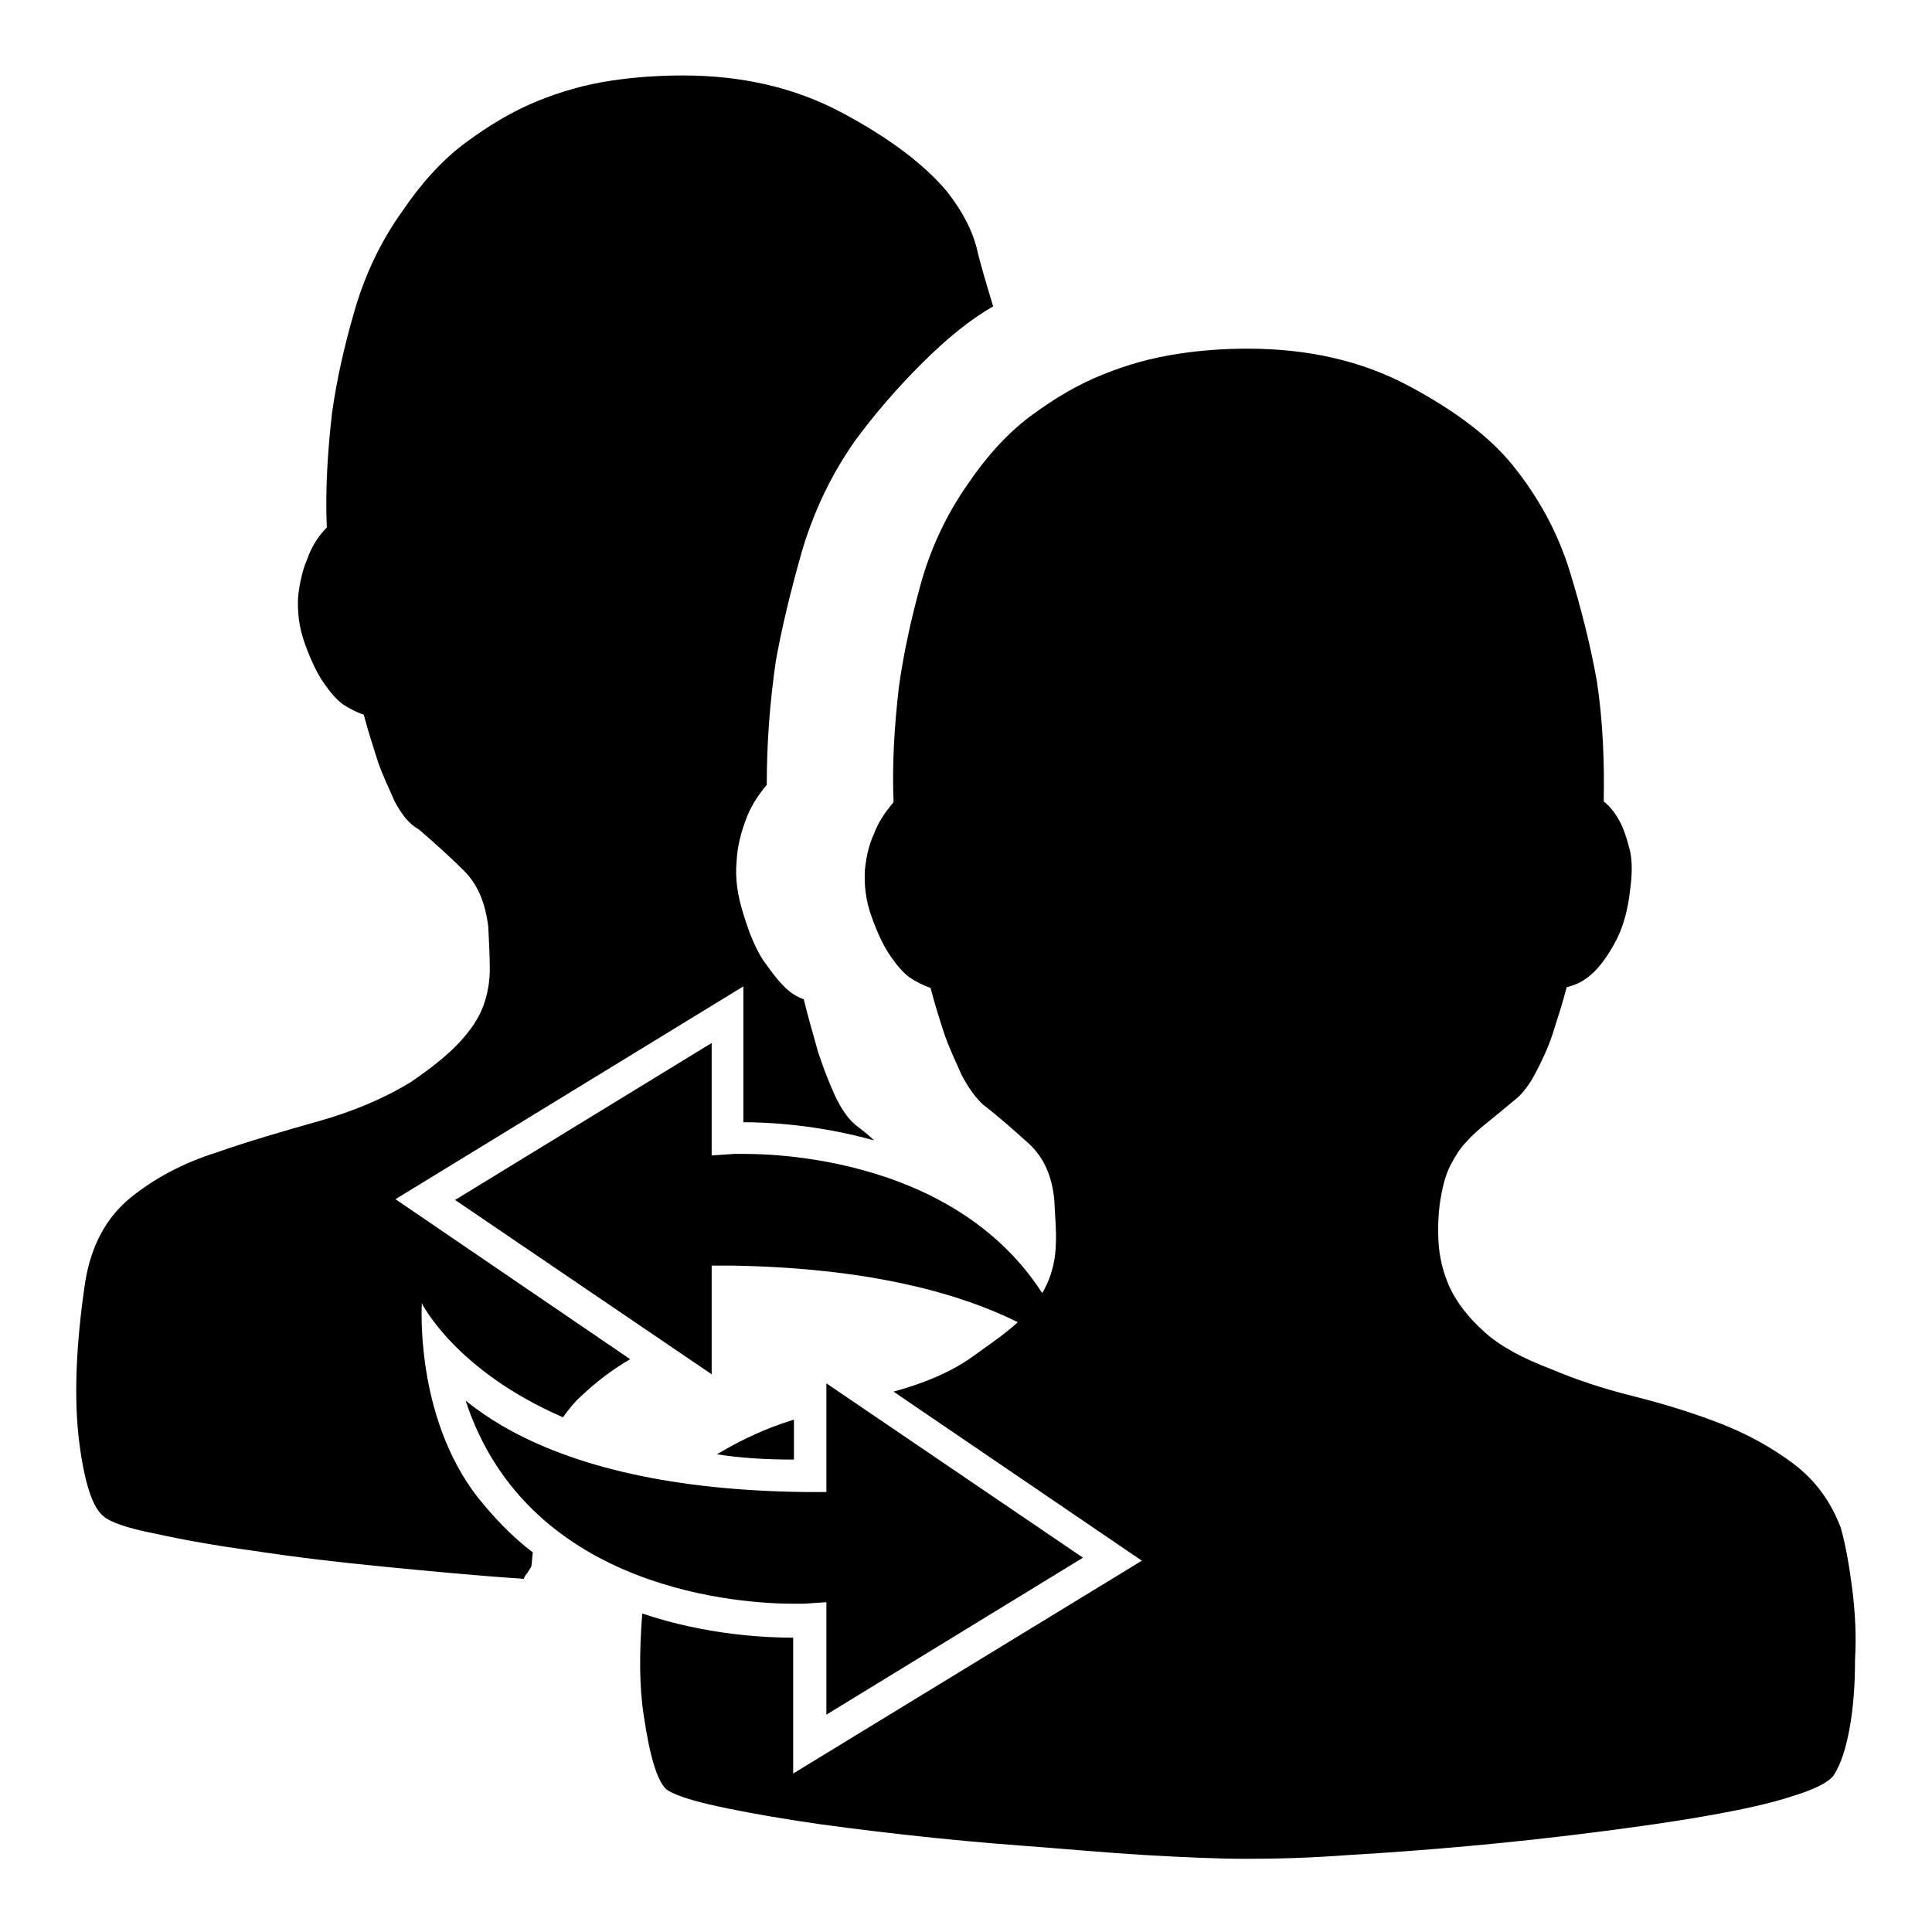
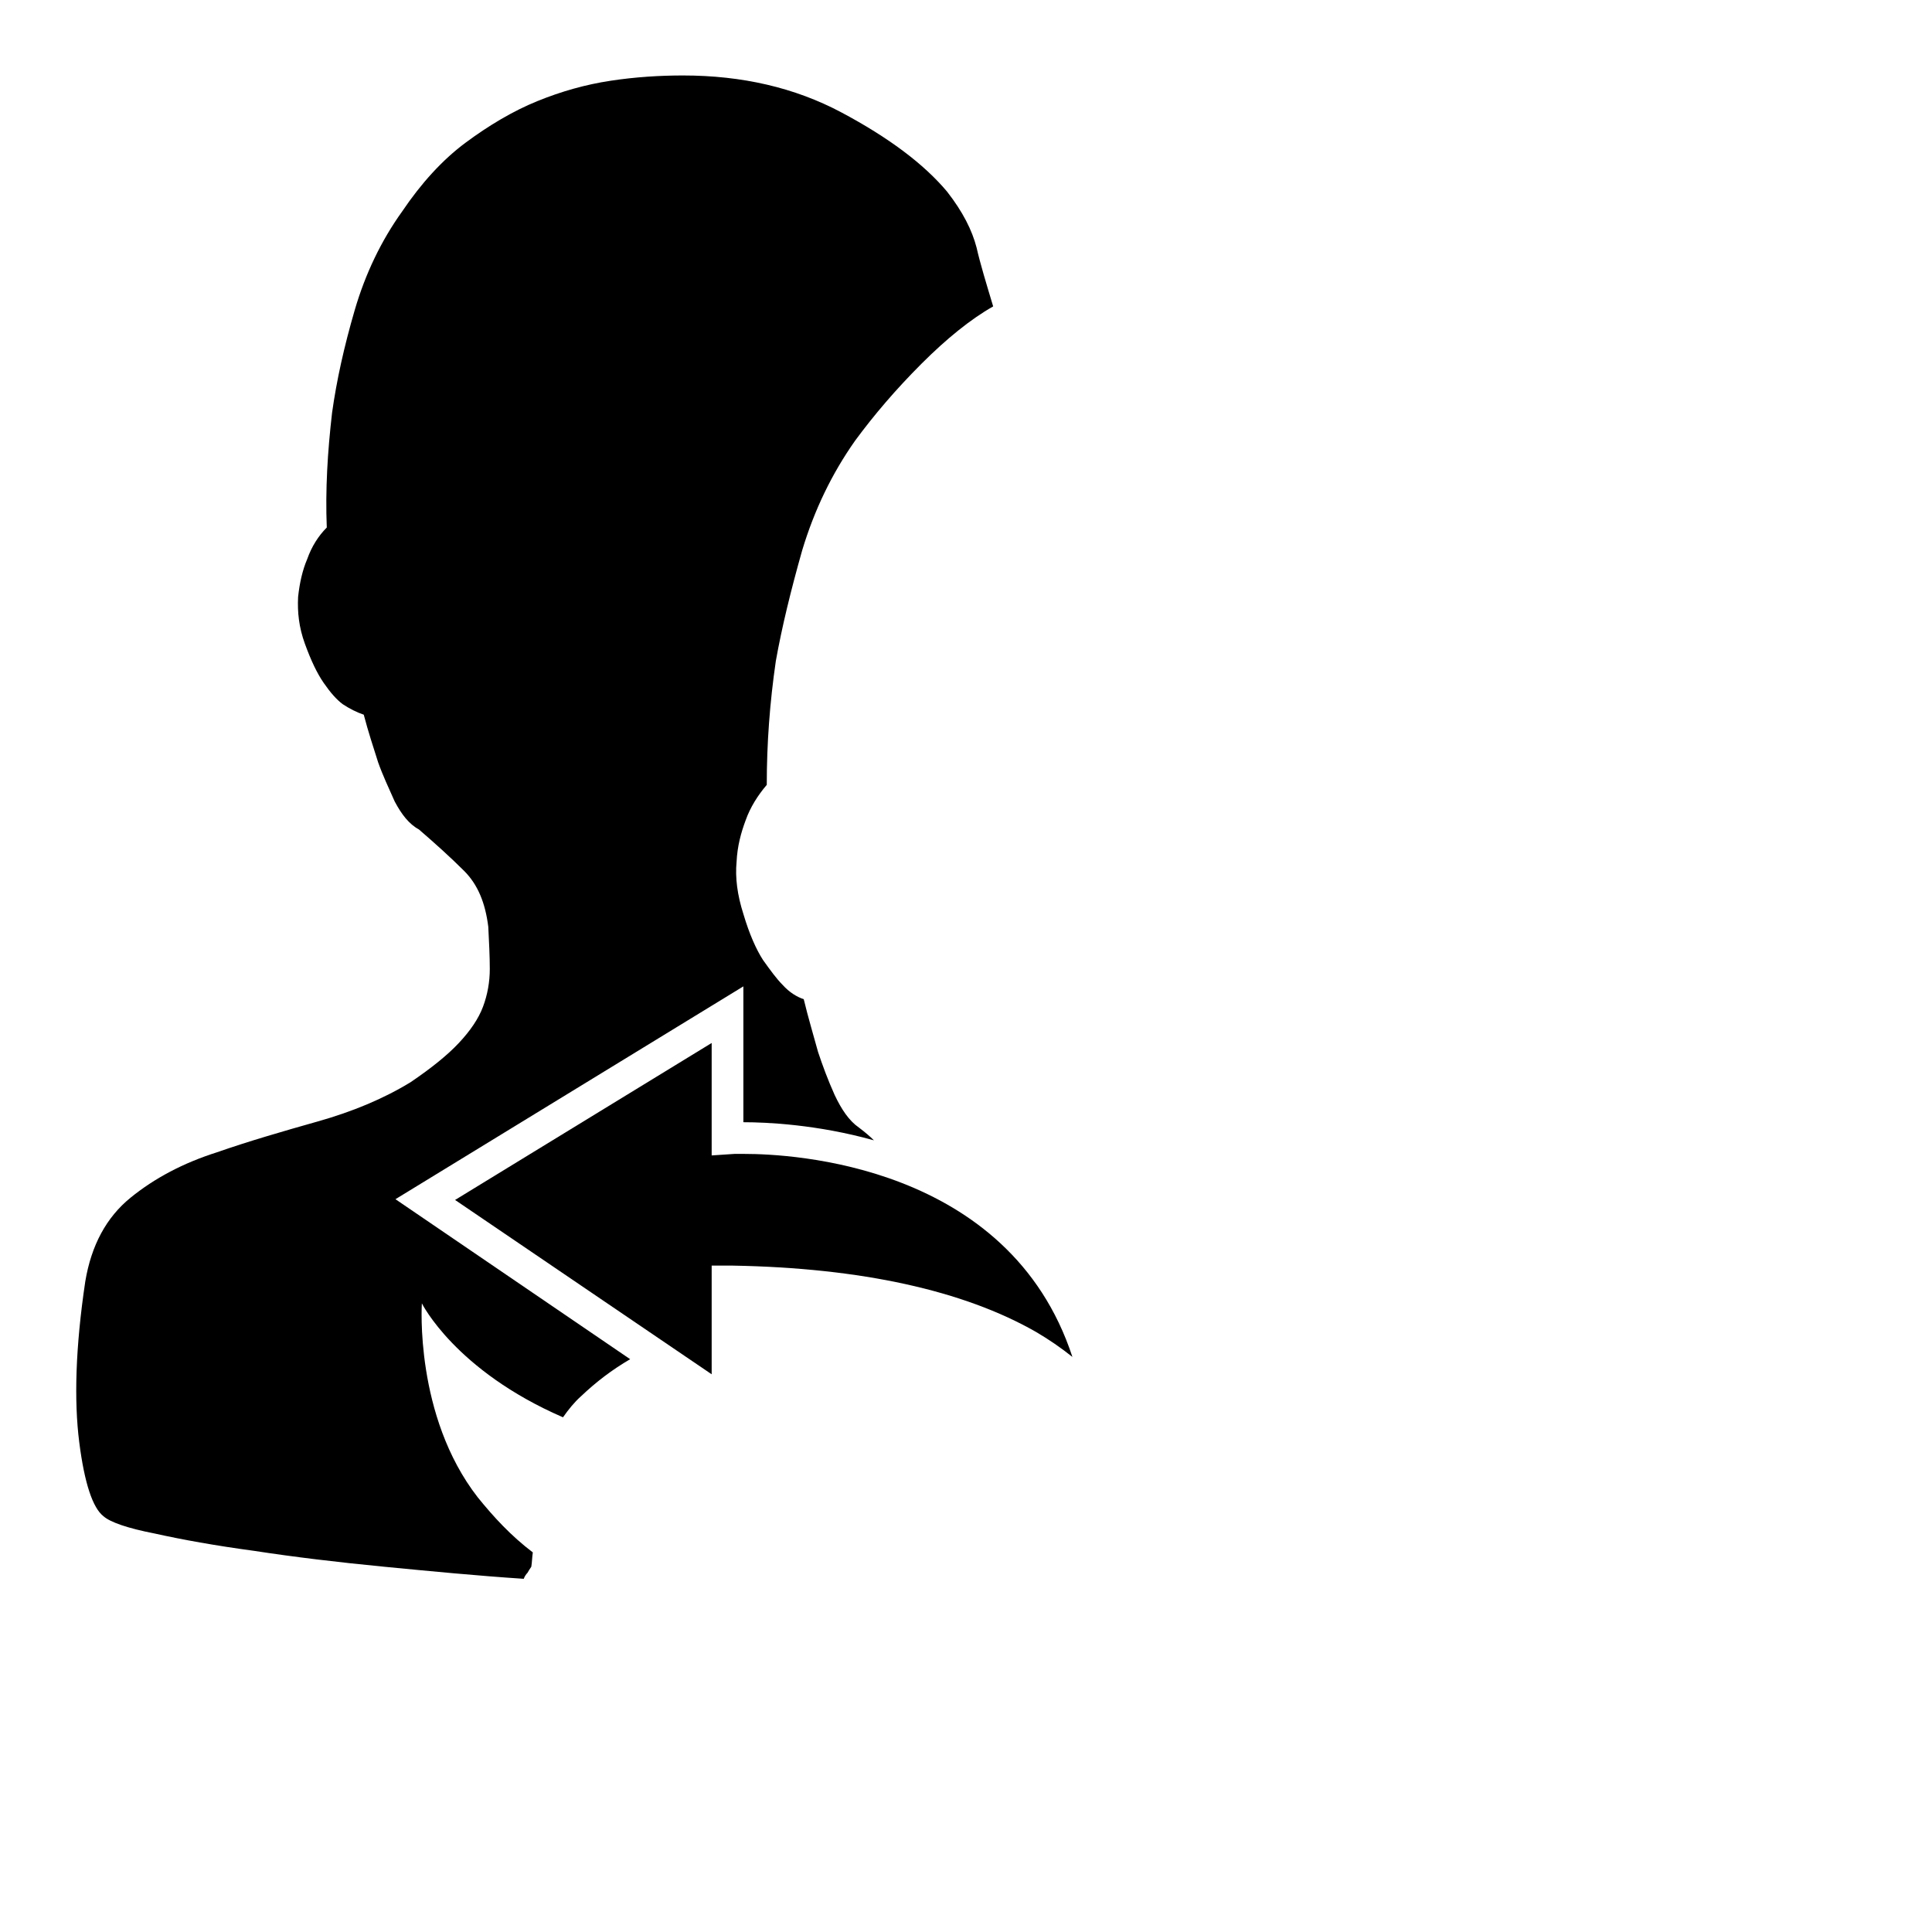
<svg xmlns="http://www.w3.org/2000/svg" version="1.1" x="0px" y="0px" viewBox="0 0 256 256" enable-background="new 0 0 256 256" xml:space="preserve">
  <g>
    <g>
-       <path fill="#000000" d="M105.2,193.4v-5.3c-0.6,0.2-1.2,0.4-1.8,0.6c-3.1,1.1-5.9,2.5-8.4,4C98.1,193.2,101.5,193.4,105.2,193.4z" />
-       <path fill="#000000" d="M245.4,210.3c-0.4-3.1-0.9-5.8-1.5-7.9c-1.3-3.4-3.3-6.2-6.2-8.4c-2.9-2.2-6.2-4-9.8-5.4s-7.5-2.6-11.5-3.6c-4-1-7.6-2.2-10.9-3.6c-3.7-1.4-6.7-3-8.8-4.9c-2.1-1.9-3.6-3.8-4.6-5.9c-0.9-2-1.4-4.1-1.5-6.2c-0.1-2.1,0-4.2,0.4-6.2c0.3-1.6,0.7-2.9,1.3-4c0.6-1.1,1.2-2.1,2-2.9c0.8-0.9,1.7-1.7,2.7-2.5c1-0.8,2.1-1.7,3.4-2.8c1.1-0.8,2.1-2,3-3.7c0.9-1.7,1.7-3.4,2.3-5.2c0.6-1.9,1.3-4,1.9-6.3c1.4-0.3,2.6-1,3.7-2.1c0.9-0.9,1.9-2.3,2.8-4c0.9-1.7,1.6-4,1.9-6.8c0.3-2.2,0.3-4-0.1-5.5c-0.4-1.5-0.8-2.7-1.3-3.6c-0.6-1.1-1.3-2-2.1-2.6c0.1-5.3-0.1-10.6-0.9-15.9c-0.8-4.5-2-9.4-3.6-14.6c-1.6-5.2-4.2-9.9-7.6-14.1c-3-3.7-7.6-7.2-13.8-10.5c-6.2-3.3-13.3-4.9-21.3-4.9c-3,0-6.1,0.2-9.3,0.7c-3.3,0.5-6.6,1.4-9.8,2.7c-3.3,1.3-6.5,3.2-9.6,5.5c-3.1,2.3-5.9,5.4-8.4,9.1c-2.8,4-4.9,8.5-6.2,13.2c-1.3,4.7-2.3,9.3-2.9,13.7c-0.6,5.2-0.9,10.2-0.7,15.2c-1.1,1.3-2,2.6-2.6,4.2c-0.6,1.3-1,2.8-1.2,4.8c-0.1,2,0.1,4,0.9,6.2c0.8,2.2,1.6,3.9,2.5,5.2c0.9,1.3,1.7,2.2,2.5,2.8c0.9,0.6,1.9,1.1,2.8,1.4c0.6,2.3,1.3,4.5,1.9,6.3c0.6,1.7,1.4,3.4,2.2,5.2c0.9,1.7,1.8,3,2.9,4c2.2,1.7,4.2,3.5,6.1,5.2c1.9,1.8,3,4.2,3.3,7.4c0.1,2.2,0.3,4.1,0.2,5.9c-0.2,7.9-6.3,11.4-10.8,14.7c-3,2.2-6.7,3.7-10.7,4.8l32.9,22.4l-46.2,28.2v-18c-3.4,0-11.4-0.3-20-3.2c-0.4,5.2-0.4,9.7,0.2,13.5c0.8,5.5,1.8,8.7,3,9.8c0.8,0.6,2.7,1.3,5.7,2c3,0.7,6.8,1.4,11.2,2.1c4.4,0.7,9.3,1.3,14.6,1.9c5.3,0.6,10.7,1.1,16.1,1.5s10.7,0.9,15.8,1.2c5.1,0.3,9.6,0.5,13.4,0.5c3.9,0,8.4-0.1,13.6-0.5c5.2-0.3,10.5-0.7,16-1.2c5.5-0.5,11-1.1,16.5-1.8s10.5-1.4,15-2.2s8.3-1.6,11.3-2.6c3-0.9,4.9-1.9,5.5-2.8c0.9-1.4,1.6-3.5,2.1-6.3c0.5-2.8,0.7-5.8,0.7-9C246,216.6,245.8,213.4,245.4,210.3z" />
      <path fill="#000000" d="M137.3,176.5c1.7,1,3.3,2.1,4.8,3.3c-8.4-25.6-37.4-26.9-43.4-26.9c-0.8,0-1.3,0-1.4,0l0,0l-3,0.2v-14.9l-34,20.8l34,23.1v-14.4l2.8,0C114.1,168,127.7,171,137.3,176.5z" />
-       <path fill="#000000" d="M109.5,227.2l34-20.8l-34-23.1v14.4l-2.8,0c-17.1-0.2-30.6-3.2-40.2-8.8c-1.7-1-3.3-2.1-4.8-3.3c8.4,25.6,37.4,26.9,43.4,26.9c0.9,0,1.4,0,1.4,0l3-0.2L109.5,227.2z" />
      <path fill="#000000" d="M63.3,198.4c-8.4-10.8-7.4-25.7-7.4-25.7s4.4,8.9,18.7,15.1c0.7-1,1.5-2,2.4-2.8c2-1.9,4.1-3.5,6.5-4.9l-31.1-21.2l46.1-28.2v18c3.1,0,9.8,0.3,17.3,2.4c-0.5-0.5-1.2-1.1-2-1.7c-1.3-0.9-2.3-2.4-3.2-4.3c-0.9-2-1.6-3.9-2.2-5.7c-0.6-2.2-1.3-4.5-1.9-7c-0.9-0.3-1.9-0.9-2.8-1.9c-0.8-0.8-1.6-1.9-2.6-3.3c-0.9-1.4-1.8-3.4-2.6-6.1c-0.8-2.5-1.1-4.8-0.9-6.9c0.1-2.1,0.6-3.9,1.2-5.5c0.6-1.7,1.6-3.3,2.8-4.7c0-5.5,0.4-10.9,1.2-16.4c0.8-4.5,2-9.4,3.5-14.7c1.6-5.3,3.9-10.1,7-14.5c2.5-3.4,5.4-6.8,8.8-10.2c3.3-3.3,6.5-5.9,9.5-7.6c-0.9-3-1.7-5.6-2.2-7.8c-0.6-2.3-1.8-4.7-3.9-7.4c-3.1-3.7-7.8-7.2-14-10.5c-6.2-3.3-13.2-4.9-21-4.9c-3.1,0-6.3,0.2-9.6,0.7c-3.3,0.5-6.5,1.4-9.7,2.7c-3.2,1.3-6.4,3.2-9.5,5.5c-3.1,2.3-5.9,5.4-8.4,9.1c-2.8,3.9-4.9,8.3-6.3,13.1s-2.4,9.3-3,13.6c-0.6,5.2-0.9,10.2-0.7,15.2c-1.1,1.1-2,2.5-2.6,4.2c-0.6,1.4-1,3.1-1.2,5c-0.1,2,0.1,4,0.9,6.2c0.8,2.2,1.6,3.9,2.5,5.2s1.7,2.2,2.5,2.8c0.9,0.6,1.9,1.1,2.8,1.4c0.6,2.3,1.3,4.4,1.9,6.3c0.6,1.7,1.4,3.4,2.2,5.2c0.9,1.7,1.9,3,3.2,3.7c2.2,1.9,4.2,3.7,6,5.5c1.8,1.8,2.8,4.2,3.2,7.4c0.1,2,0.2,3.9,0.2,5.6c0,1.7-0.3,3.4-0.9,5c-0.6,1.6-1.7,3.2-3.2,4.8c-1.5,1.6-3.6,3.3-6.4,5.2c-3.6,2.2-7.7,3.9-12.3,5.2c-4.6,1.3-9.1,2.6-13.4,4.1c-4.4,1.4-8.2,3.4-11.4,6c-3.2,2.6-5.2,6.3-6,11.1c-1.3,8.7-1.5,15.8-0.8,21.3c0.7,5.5,1.8,8.7,3.2,9.8c0.9,0.8,3.2,1.6,6.8,2.3c3.6,0.8,8,1.6,13.2,2.3c5.2,0.8,11,1.5,17.2,2.1c6.2,0.6,12.4,1.2,18.5,1.6c0.1-0.3,0.3-0.6,0.5-0.8c0.1-0.2,0.3-0.5,0.5-0.8c0.1-0.6,0.1-1.2,0.2-1.9C67.7,203.5,65.4,201,63.3,198.4z" />
    </g>
  </g>
</svg>